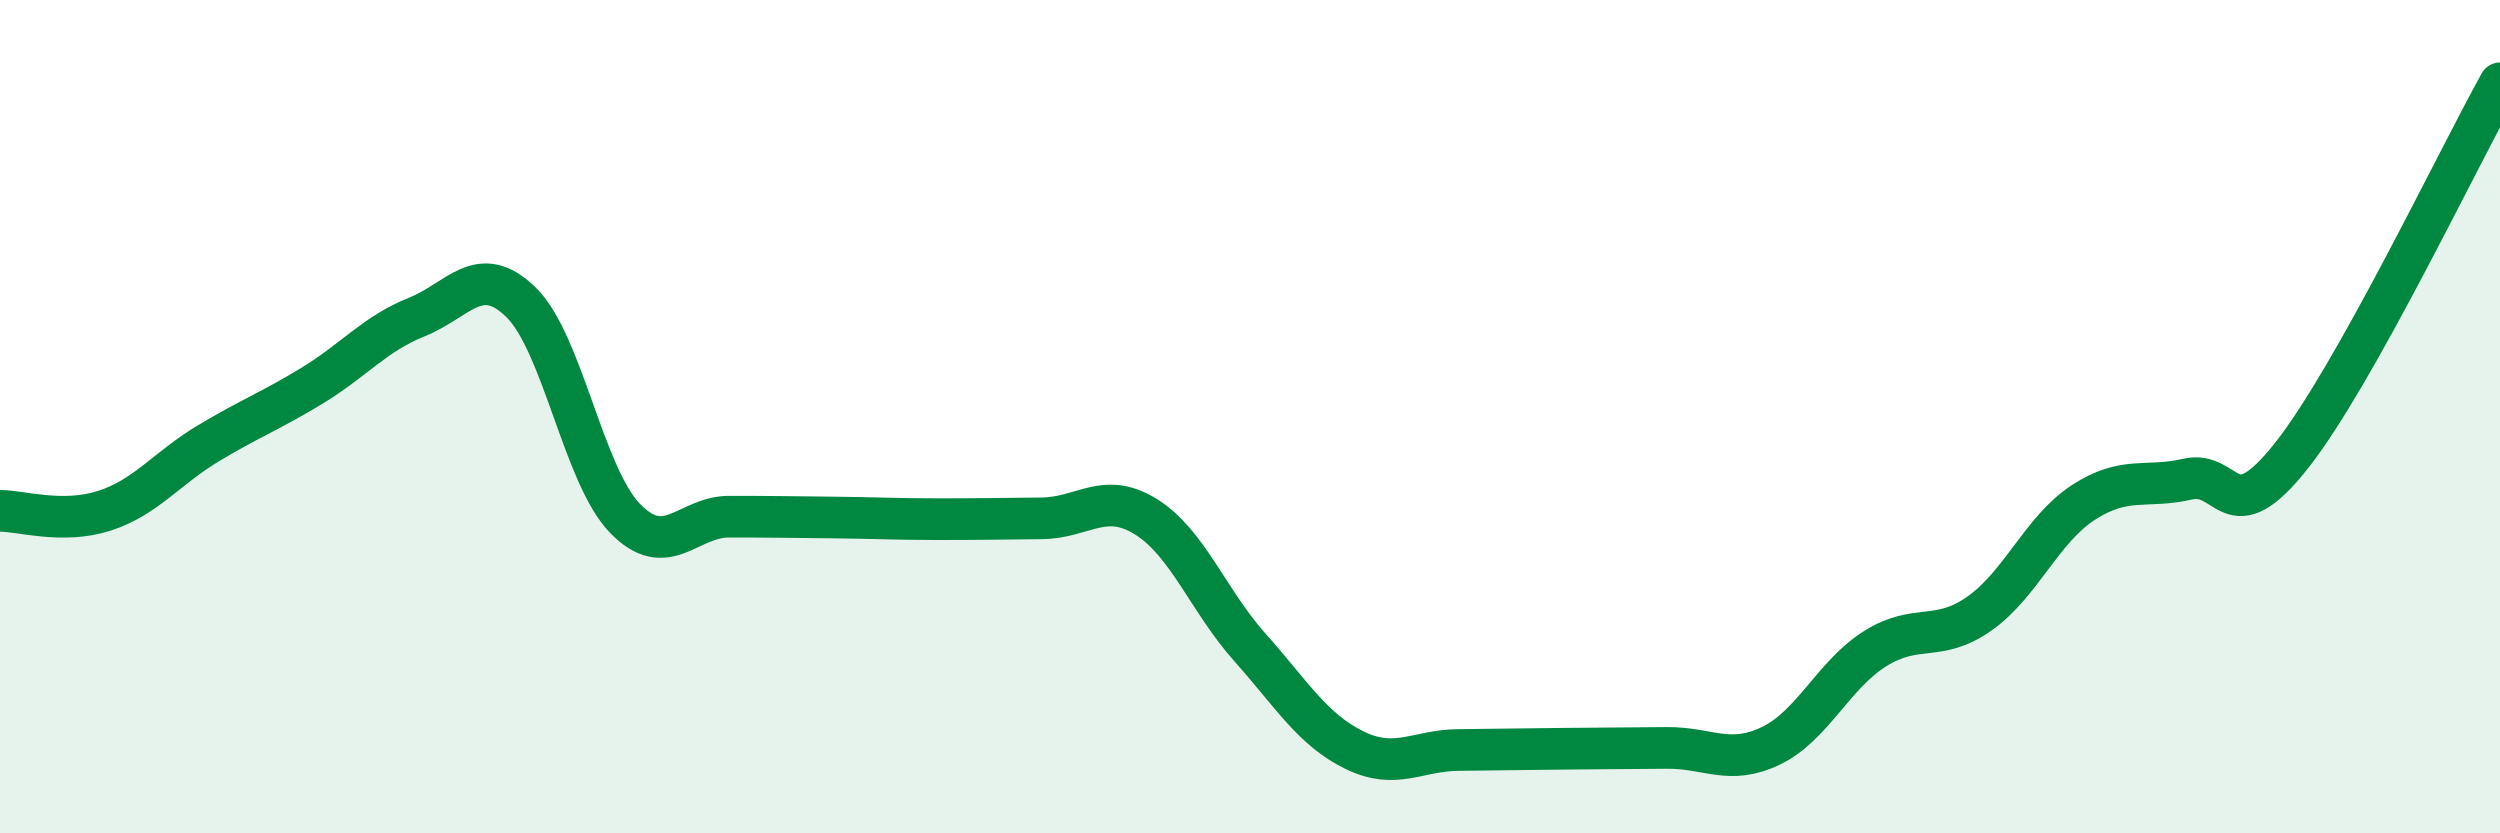
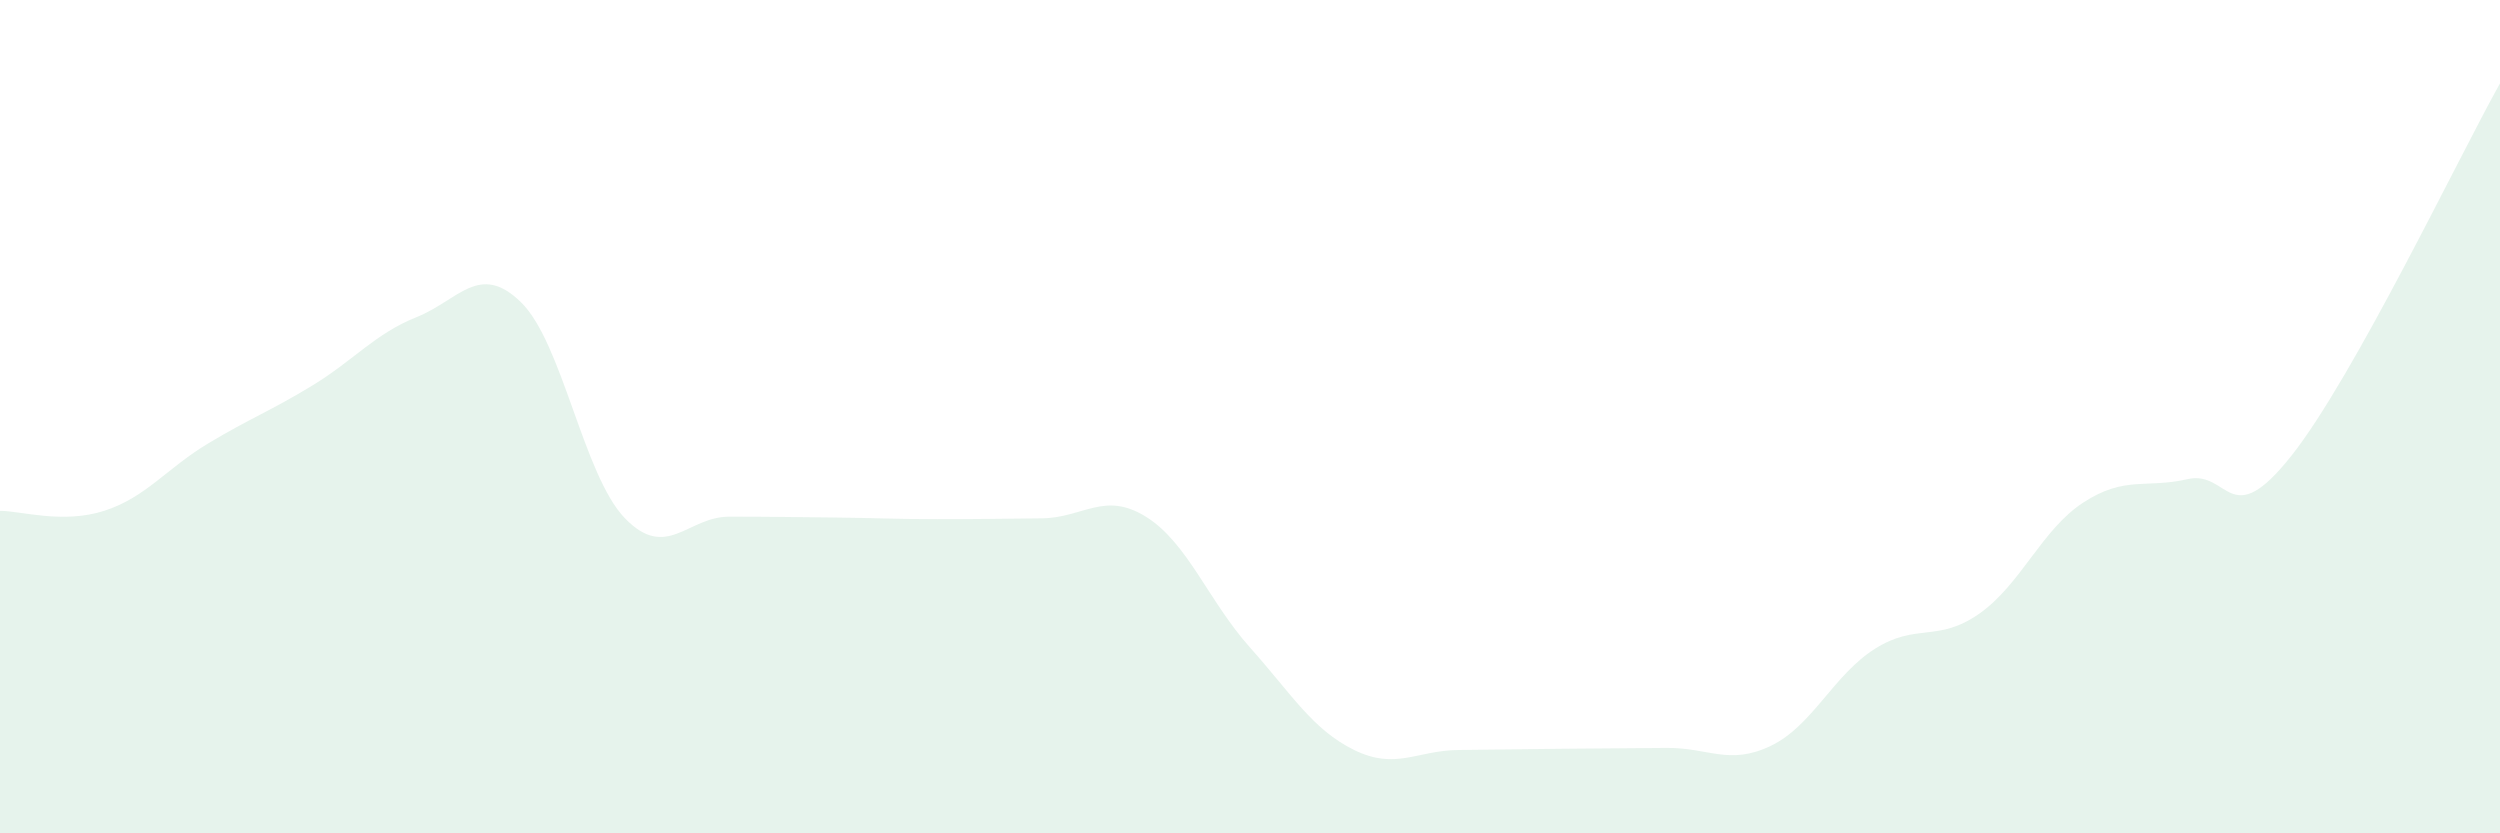
<svg xmlns="http://www.w3.org/2000/svg" width="60" height="20" viewBox="0 0 60 20">
  <path d="M 0,12.26 C 0.5,12.26 1.5,12.58 2.5,12.26 C 3.5,11.94 4,11.24 5,10.64 C 6,10.04 6.5,9.86 7.5,9.25 C 8.5,8.64 9,8.01 10,7.61 C 11,7.21 11.5,6.28 12.5,7.25 C 13.5,8.22 14,11.41 15,12.44 C 16,13.47 16.5,12.4 17.5,12.4 C 18.5,12.4 19,12.41 20,12.42 C 21,12.43 21.5,12.46 22.5,12.46 C 23.5,12.46 24,12.45 25,12.44 C 26,12.43 26.5,11.78 27.5,12.4 C 28.5,13.02 29,14.42 30,15.54 C 31,16.66 31.5,17.51 32.5,18 C 33.5,18.49 34,18.01 35,18 C 36,17.99 36.5,17.98 37.5,17.97 C 38.5,17.96 39,17.96 40,17.95 C 41,17.94 41.5,18.38 42.5,17.9 C 43.5,17.42 44,16.2 45,15.57 C 46,14.94 46.5,15.43 47.5,14.73 C 48.5,14.03 49,12.71 50,12.06 C 51,11.41 51.5,11.73 52.5,11.5 C 53.5,11.27 53.5,12.83 55,10.93 C 56.5,9.03 59,3.79 60,2L60 20L0 20Z" fill="#008740" opacity="0.1" stroke-linecap="round" stroke-linejoin="round" />
-   <path d="M 0,12.26 C 0.5,12.26 1.5,12.58 2.5,12.26 C 3.5,11.94 4,11.24 5,10.64 C 6,10.04 6.5,9.86 7.5,9.25 C 8.5,8.64 9,8.01 10,7.61 C 11,7.21 11.5,6.28 12.5,7.25 C 13.5,8.22 14,11.41 15,12.44 C 16,13.47 16.5,12.4 17.5,12.4 C 18.5,12.4 19,12.41 20,12.42 C 21,12.43 21.5,12.46 22.5,12.46 C 23.5,12.46 24,12.45 25,12.44 C 26,12.43 26.5,11.78 27.5,12.4 C 28.5,13.02 29,14.42 30,15.54 C 31,16.66 31.5,17.51 32.5,18 C 33.5,18.49 34,18.01 35,18 C 36,17.99 36.5,17.98 37.5,17.97 C 38.5,17.96 39,17.96 40,17.95 C 41,17.94 41.5,18.38 42.5,17.9 C 43.5,17.42 44,16.2 45,15.57 C 46,14.94 46.5,15.43 47.5,14.73 C 48.5,14.03 49,12.71 50,12.06 C 51,11.41 51.5,11.73 52.5,11.5 C 53.5,11.27 53.5,12.83 55,10.93 C 56.5,9.03 59,3.79 60,2" stroke="#008740" stroke-width="1" fill="none" stroke-linecap="round" stroke-linejoin="round" />
</svg>